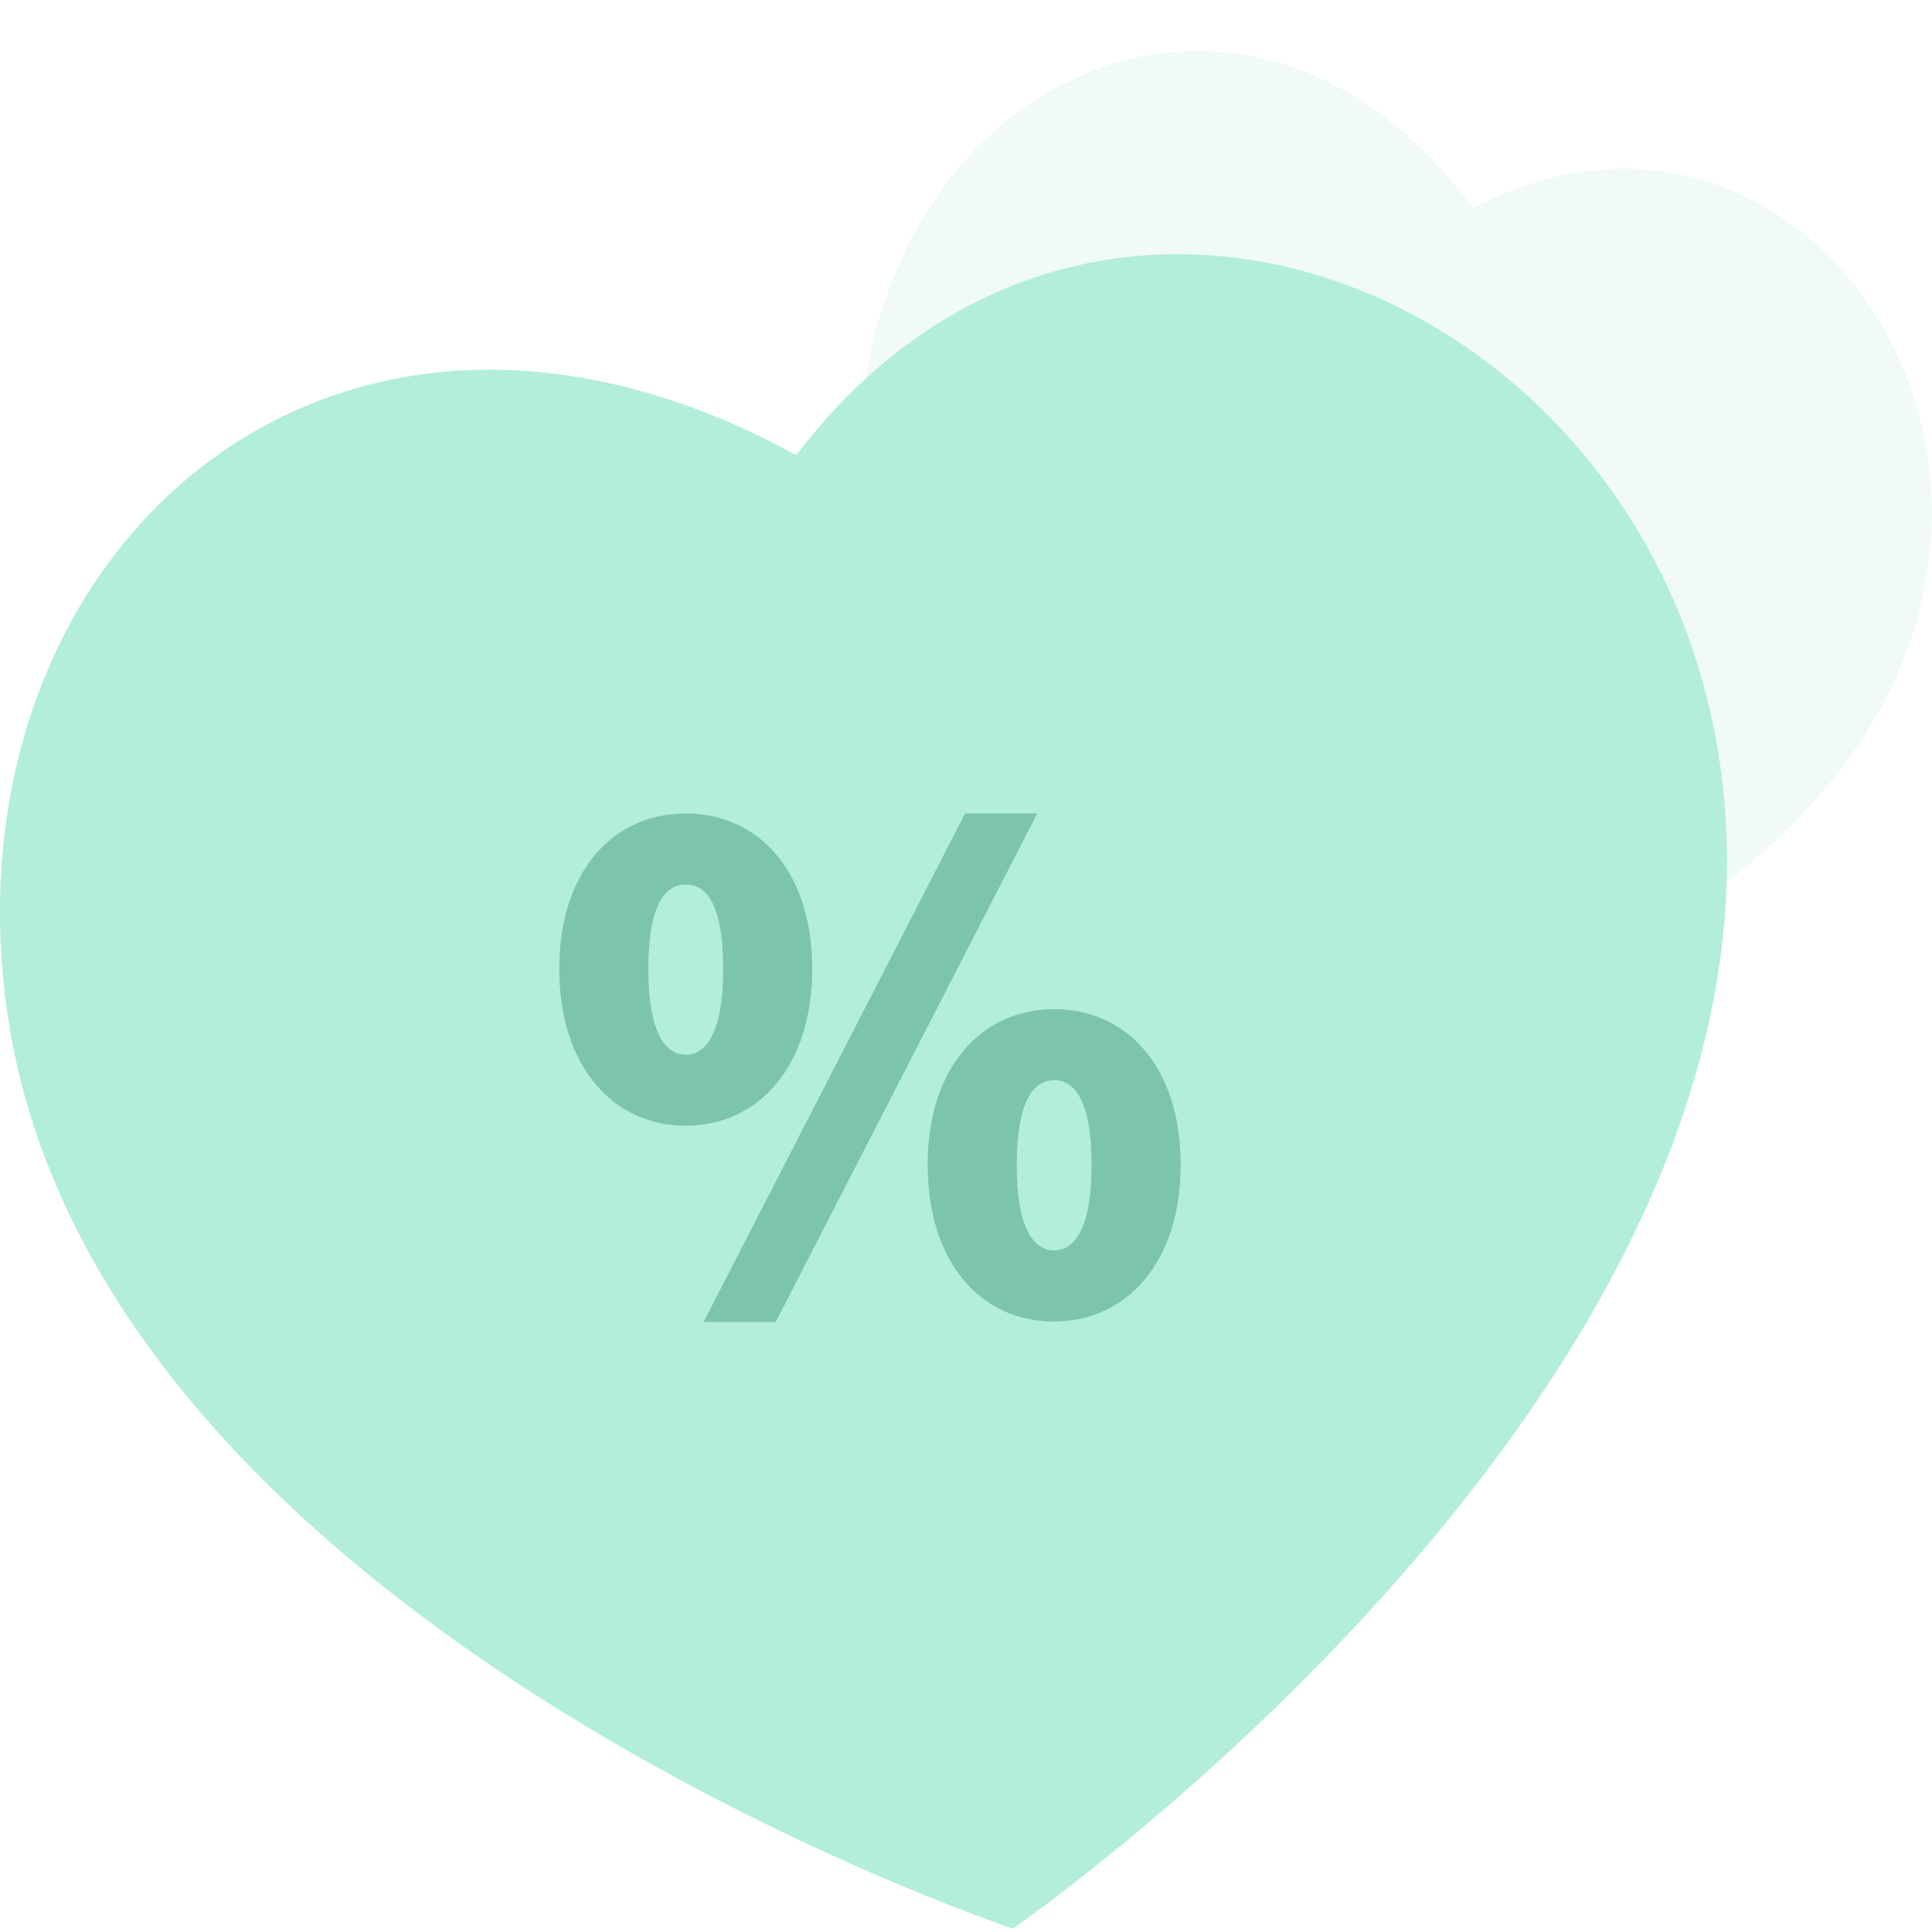
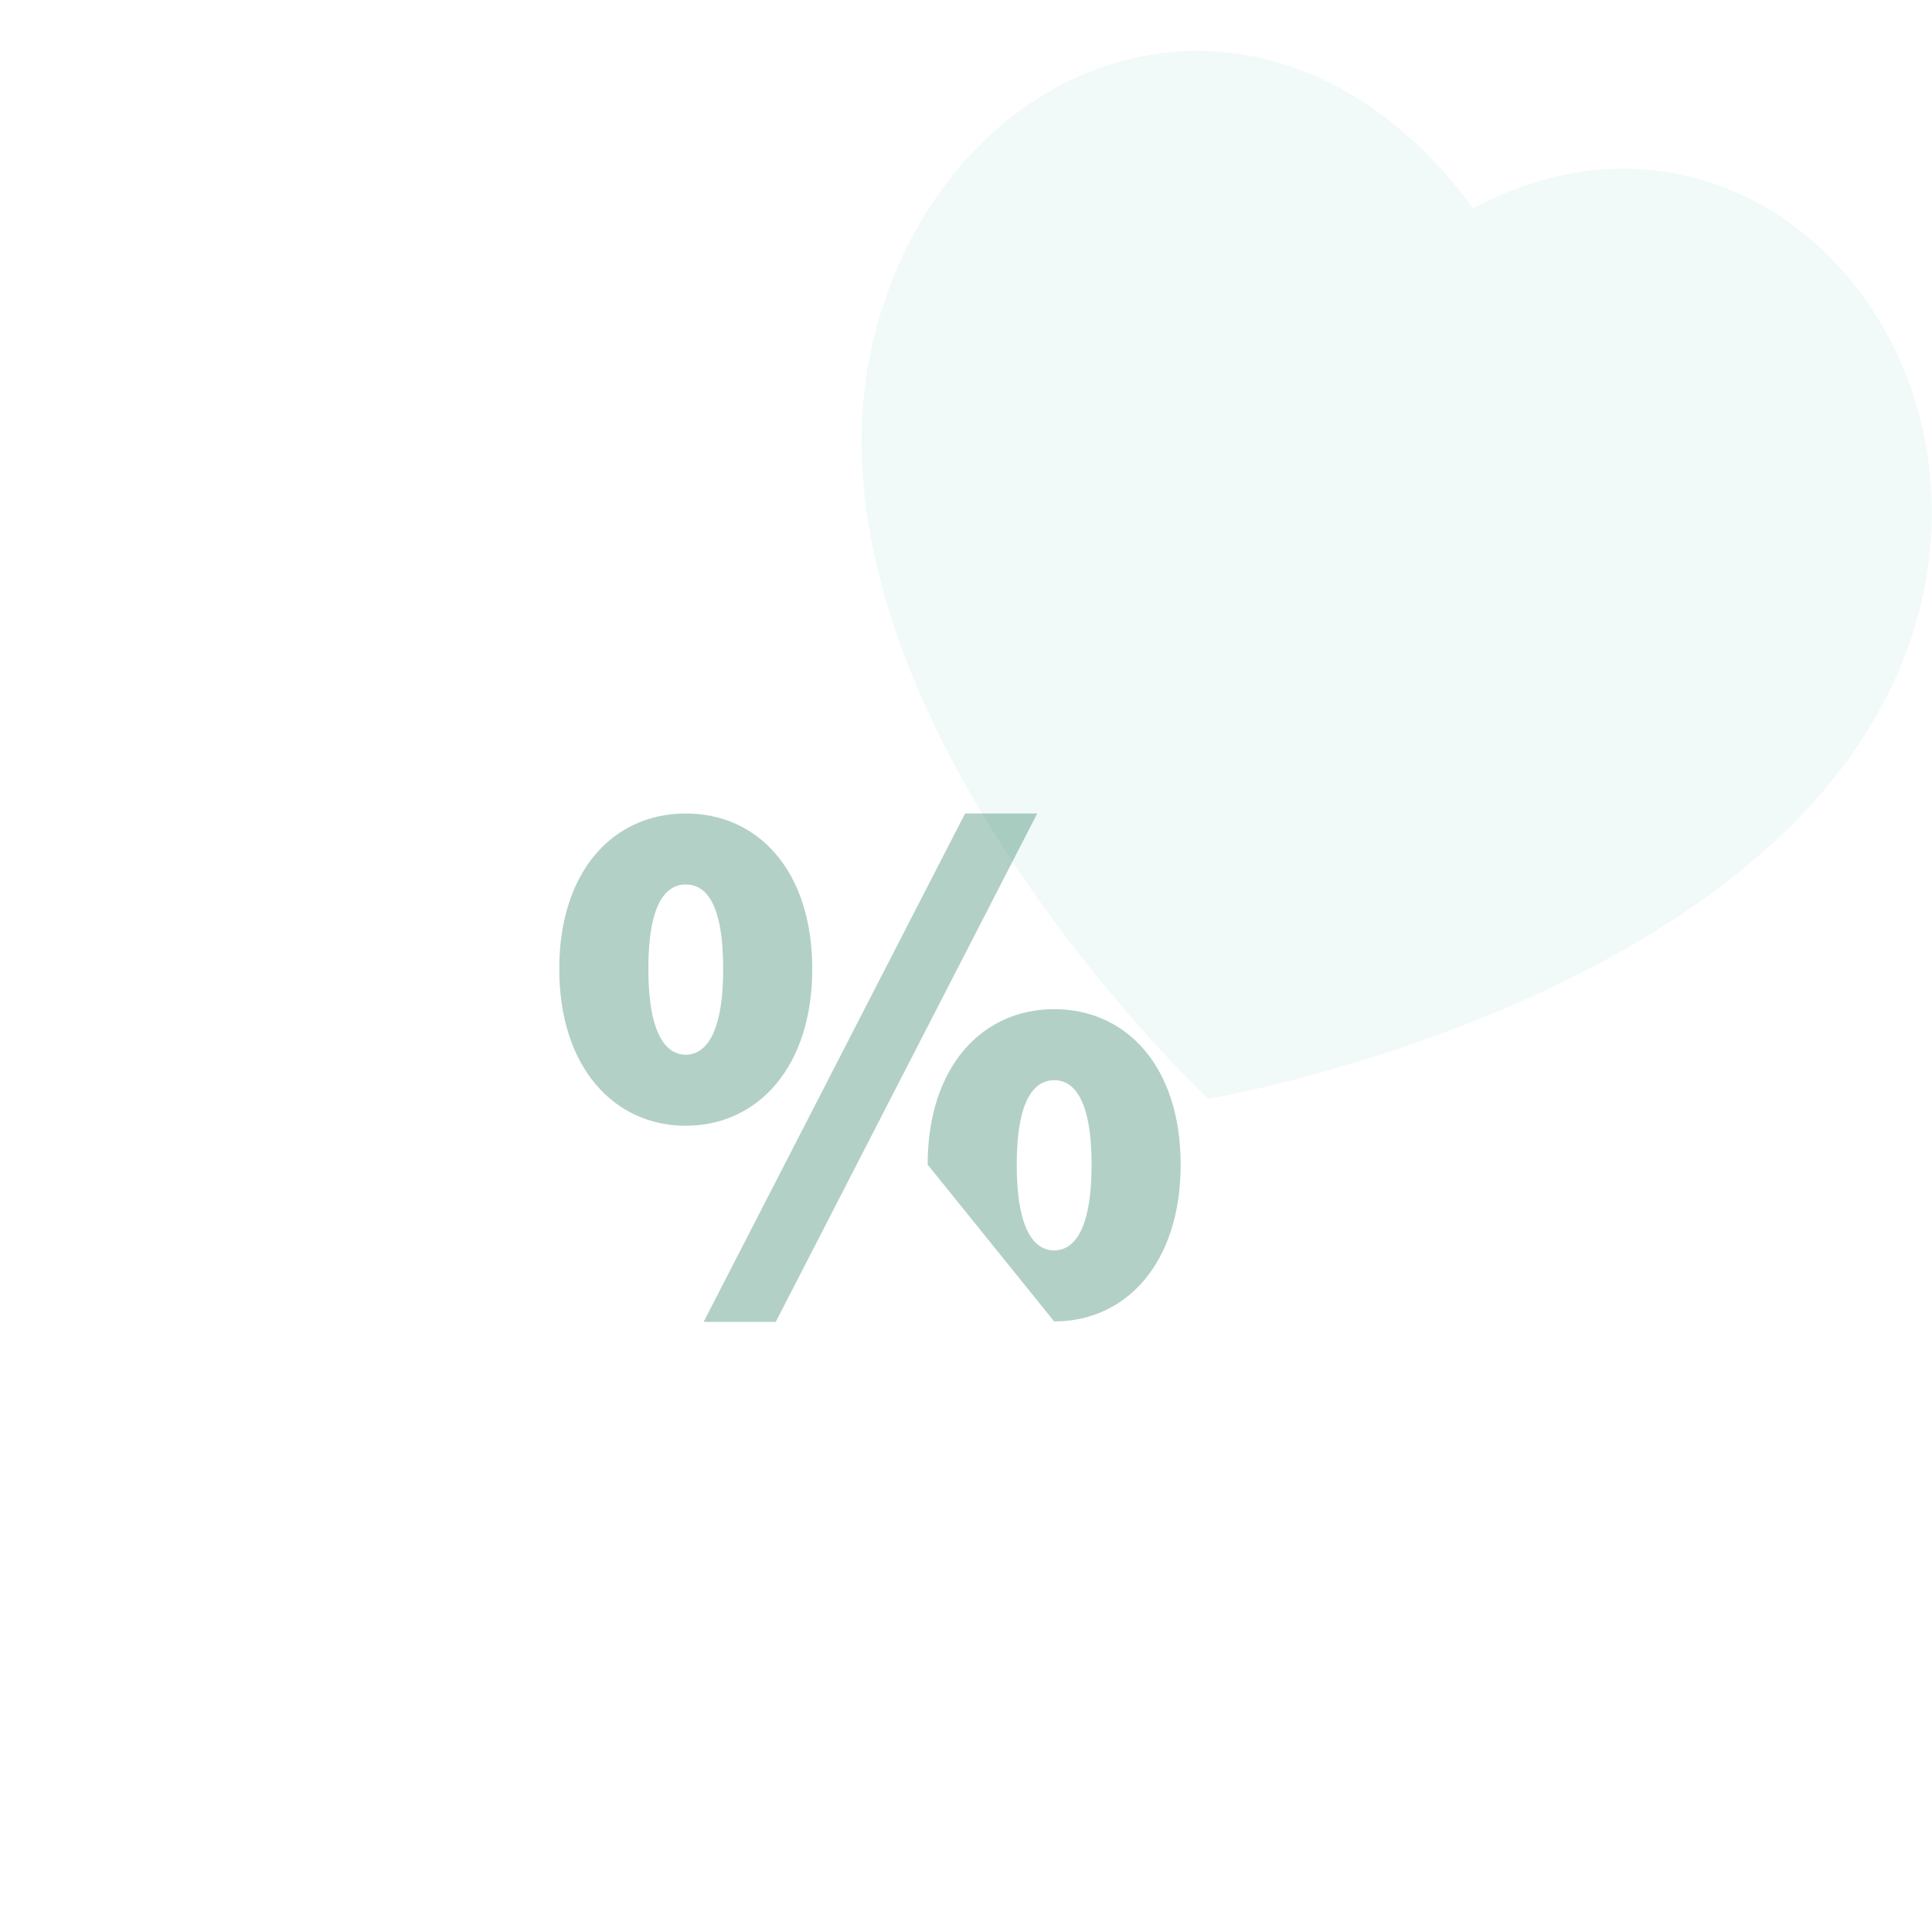
<svg xmlns="http://www.w3.org/2000/svg" width="38" height="38" viewBox="0 0 38 38" fill="none">
  <g opacity="0.3">
    <path d="M37.622 12.454C35.322 19.654 23.762 21.614 23.762 21.614C23.762 21.614 15.142 13.504 17.292 6.254C18.922 0.764 25.102 -1.166 28.972 4.094C34.402 1.234 39.432 6.794 37.622 12.454Z" fill="#D0EFE6" />
  </g>
-   <path d="M33.862 15.263C35.382 27.273 19.922 37.933 19.922 37.933C19.922 37.933 1.932 31.953 0.152 19.983C-1.188 10.903 6.502 3.933 15.662 8.953C21.612 1.123 32.672 5.813 33.862 15.263Z" fill="#B2EEDA" />
-   <path opacity="0.3" d="M11 19.058C11 17.125 12.069 16 13.488 16C14.908 16 15.976 17.125 15.976 19.058C15.976 20.982 14.908 22.142 13.488 22.142C12.069 22.142 11 20.982 11 19.058ZM14.224 19.058C14.224 17.749 13.874 17.397 13.488 17.397C13.103 17.397 12.752 17.758 12.752 19.058C12.752 20.358 13.111 20.745 13.488 20.745C13.865 20.745 14.224 20.358 14.224 19.058ZM18.982 16H20.401L15.258 26H13.839L18.982 16ZM18.246 22.907C18.246 20.982 19.315 19.849 20.734 19.849C22.153 19.849 23.222 20.974 23.222 22.907C23.222 24.84 22.153 25.991 20.734 25.991C19.306 26 18.246 24.84 18.246 22.907ZM21.47 22.907C21.47 21.606 21.111 21.246 20.734 21.246C20.357 21.246 19.998 21.606 19.998 22.907C19.998 24.216 20.357 24.594 20.734 24.594C21.111 24.594 21.47 24.216 21.47 22.907Z" fill="#006342" />
+   <path opacity="0.3" d="M11 19.058C11 17.125 12.069 16 13.488 16C14.908 16 15.976 17.125 15.976 19.058C15.976 20.982 14.908 22.142 13.488 22.142C12.069 22.142 11 20.982 11 19.058ZM14.224 19.058C14.224 17.749 13.874 17.397 13.488 17.397C13.103 17.397 12.752 17.758 12.752 19.058C12.752 20.358 13.111 20.745 13.488 20.745C13.865 20.745 14.224 20.358 14.224 19.058ZM18.982 16H20.401L15.258 26H13.839L18.982 16ZM18.246 22.907C18.246 20.982 19.315 19.849 20.734 19.849C22.153 19.849 23.222 20.974 23.222 22.907C23.222 24.84 22.153 25.991 20.734 25.991ZM21.47 22.907C21.47 21.606 21.111 21.246 20.734 21.246C20.357 21.246 19.998 21.606 19.998 22.907C19.998 24.216 20.357 24.594 20.734 24.594C21.111 24.594 21.47 24.216 21.47 22.907Z" fill="#006342" />
</svg>